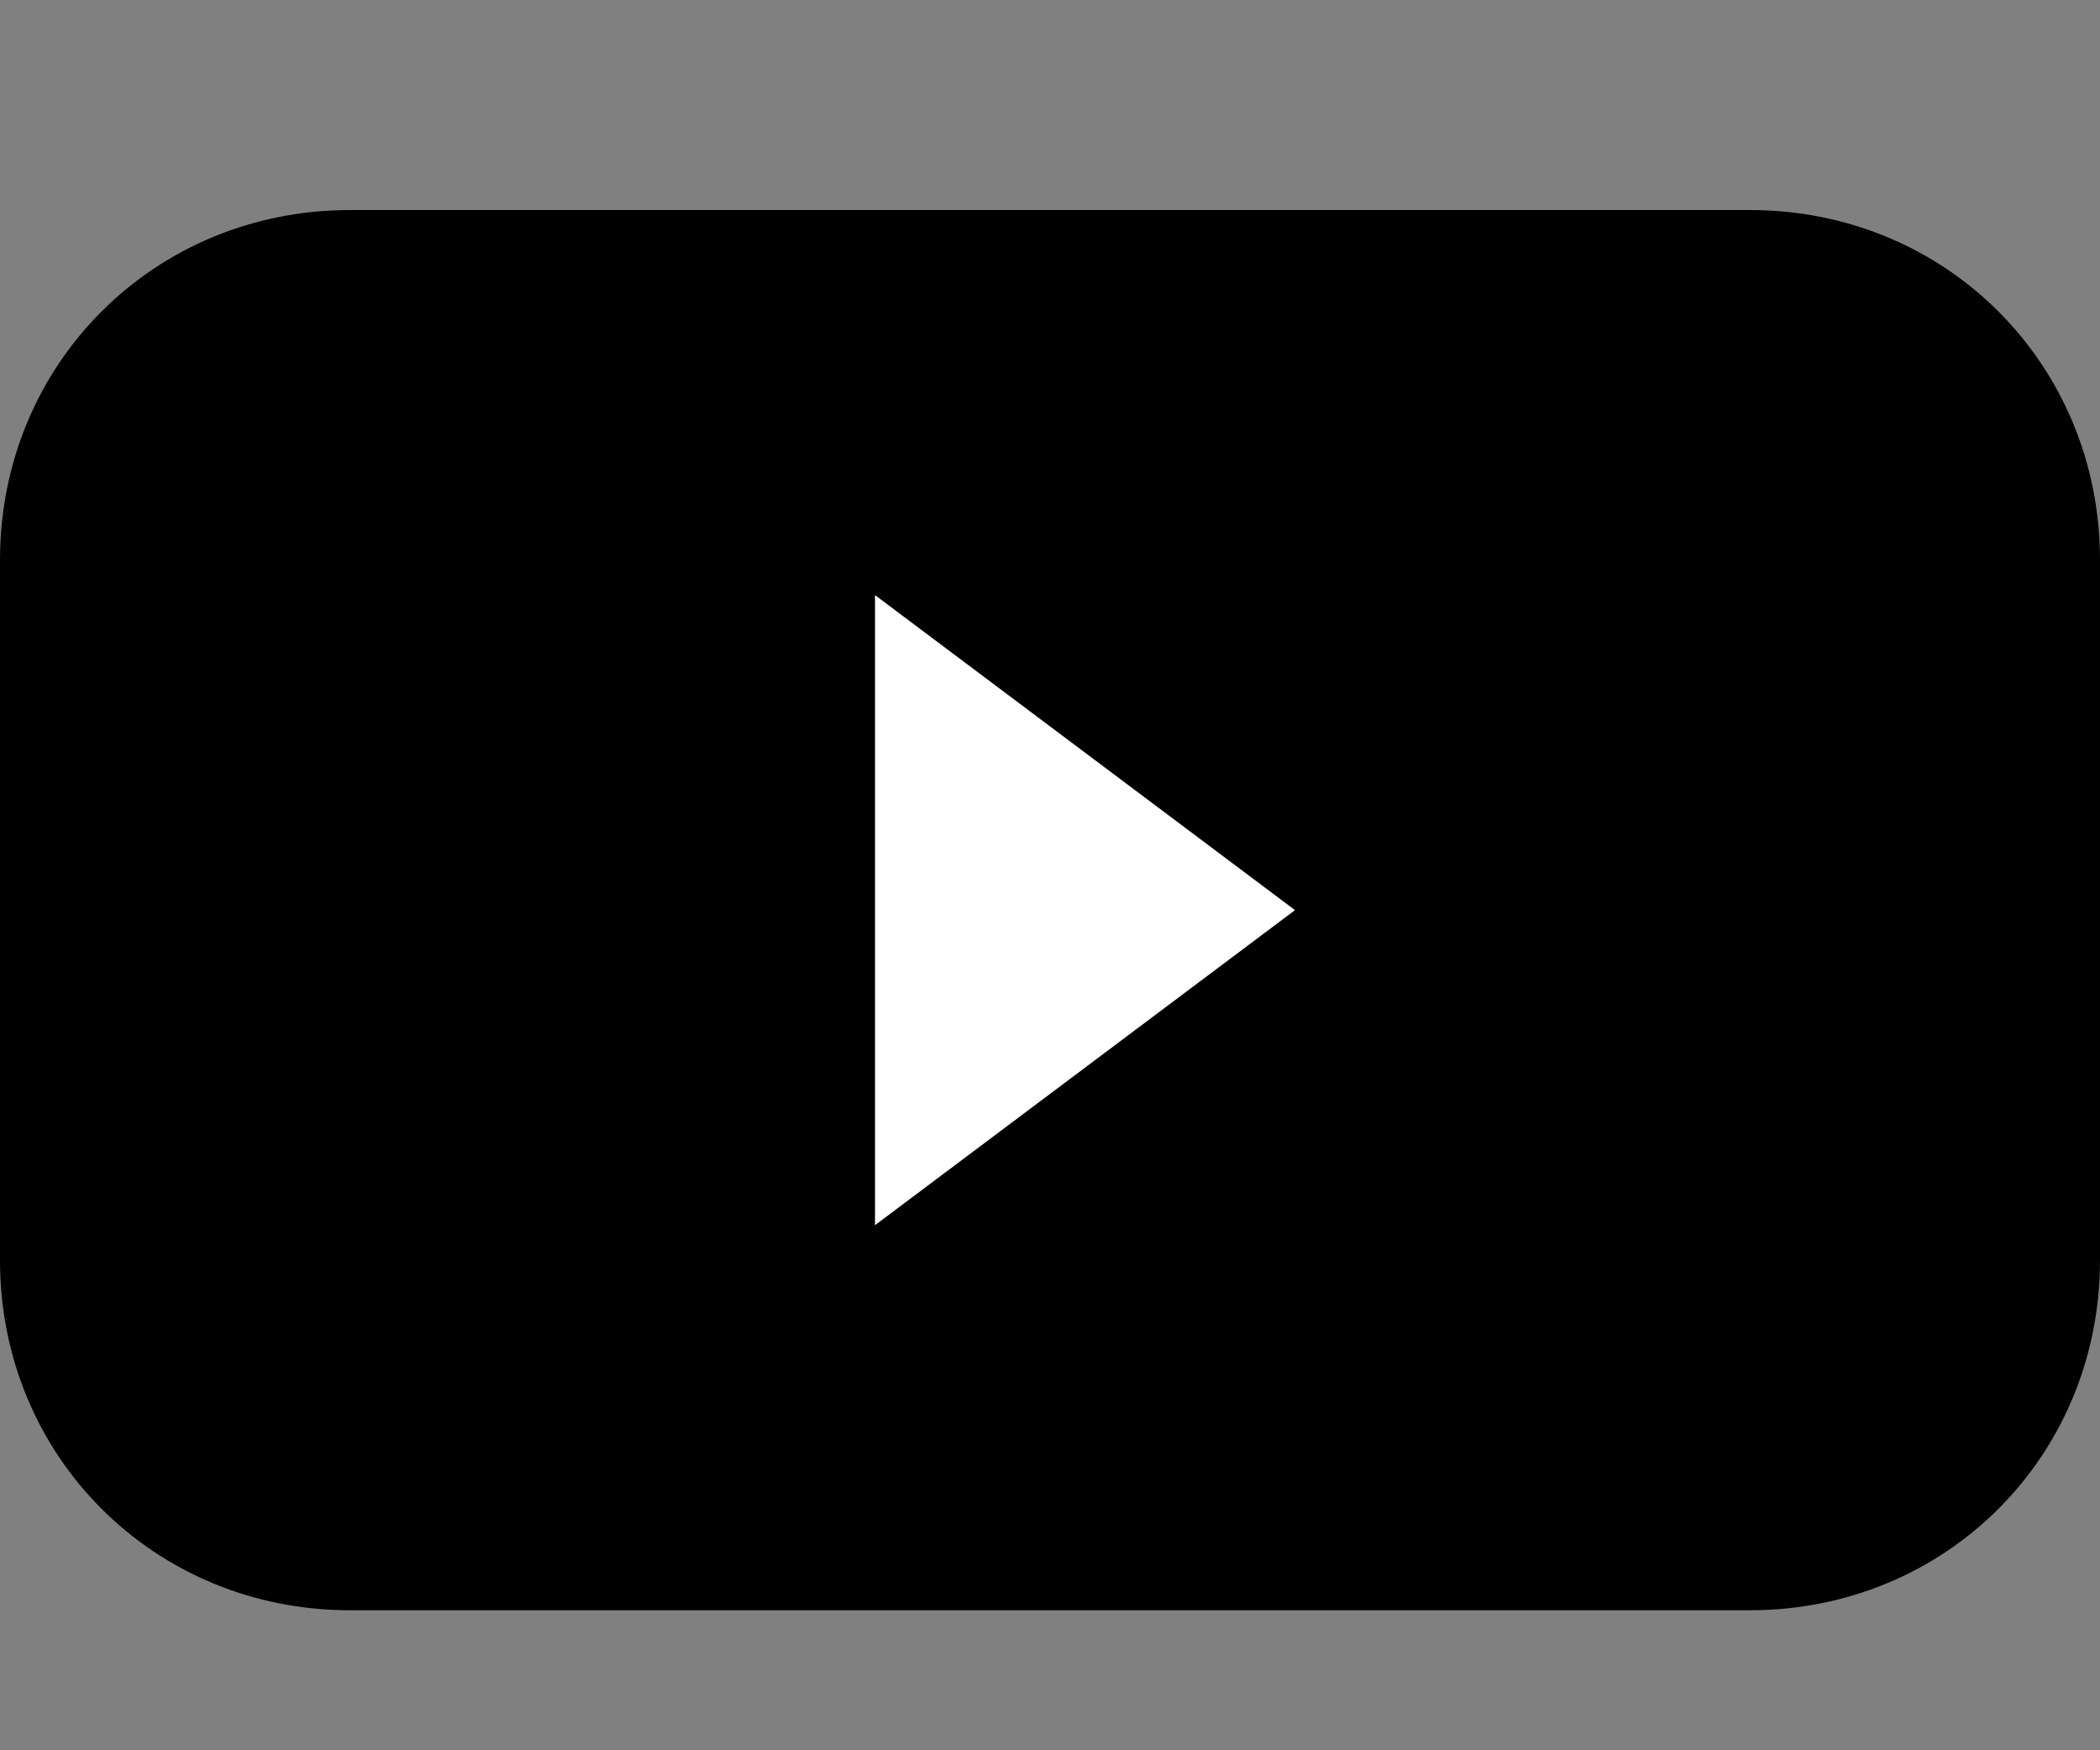
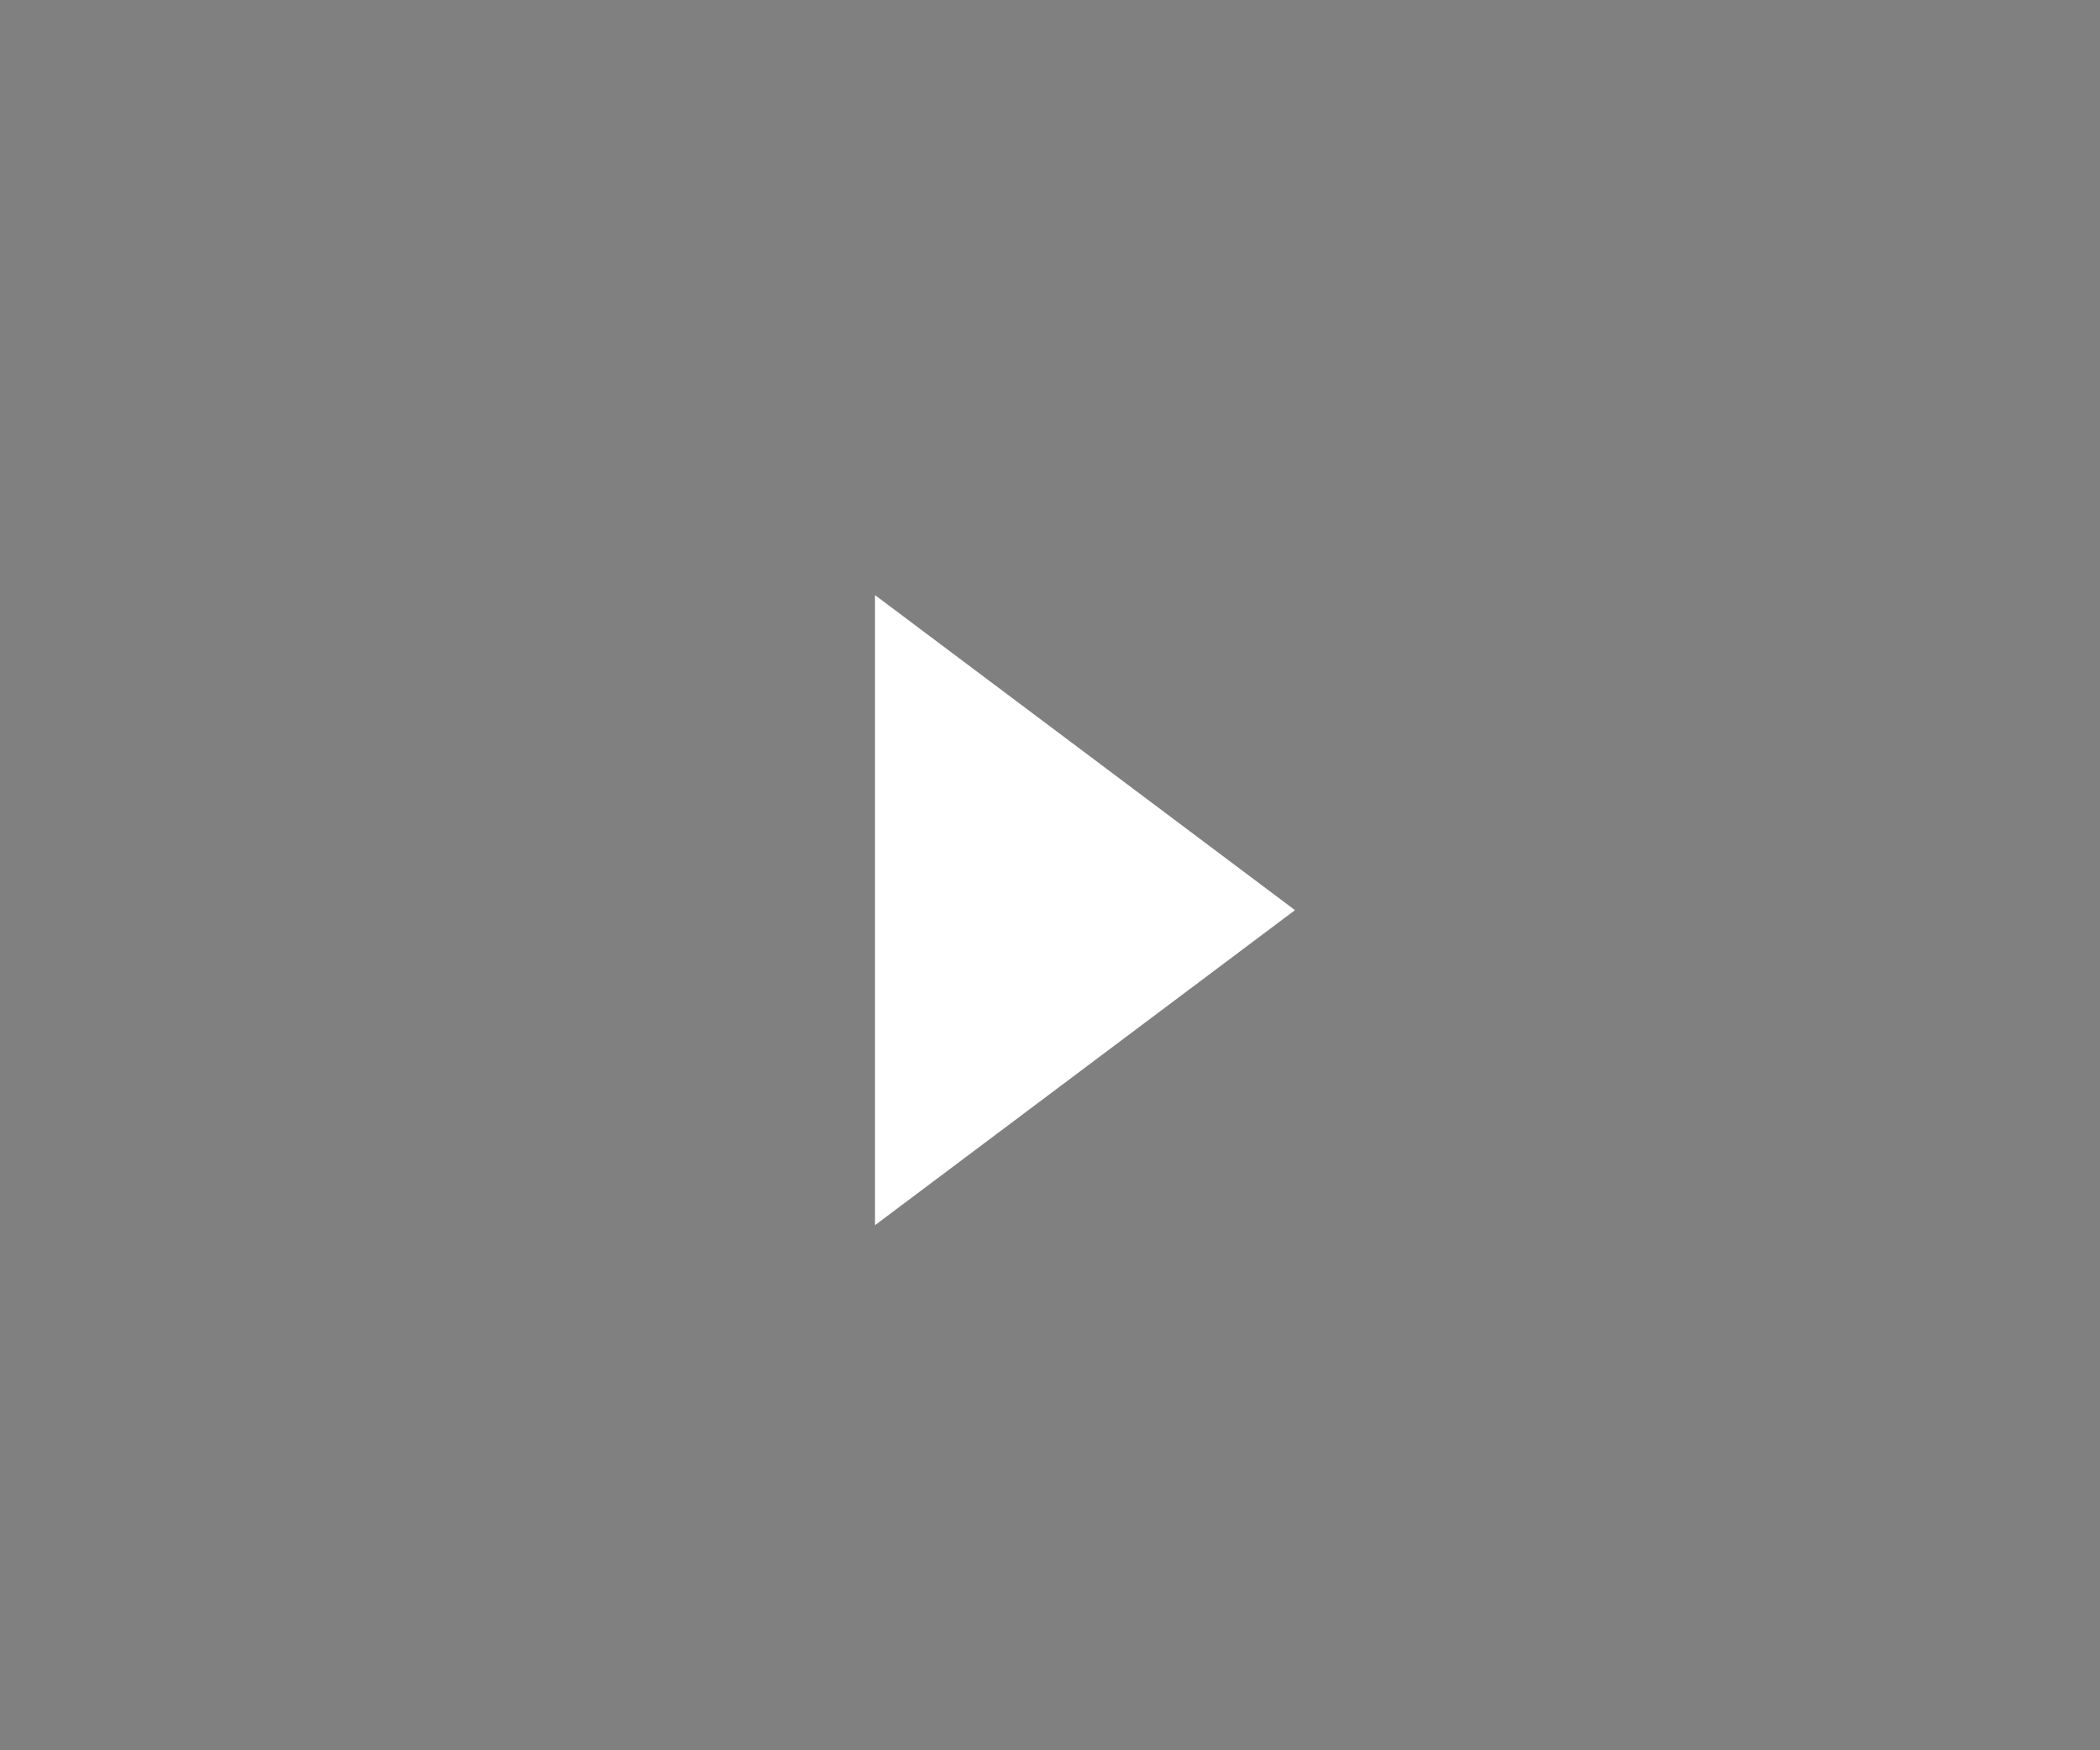
<svg xmlns="http://www.w3.org/2000/svg" width="30" height="25" viewBox="0 0 30 25">
  <rect x="0" y="0" width="30" height="25" fill="#808080" stroke="none" />
  <style type="text/css">
	.st0{fill:#000000;}
	.st1{fill:#FFFFFF;}
</style>
  <g id="グループ_1734" transform="translate(242.5 2)">
-     <path id="長方形_3513" class="st0" d="M-237.5,1h20c2.8,0,5,2.2,5,5v10c0,2.8-2.2,5-5,5h-20c-2.8,0-5-2.2-5-5V6   C-242.5,3.2-240.3,1-237.5,1z" />
-     <path id="多角形_38" class="st1" d="M-224,11l-6,4.5v-9L-224,11z" />
+     <path id="多角形_38" class="st1" d="M-224,11l-6,4.5v-9L-224,11" />
  </g>
</svg>